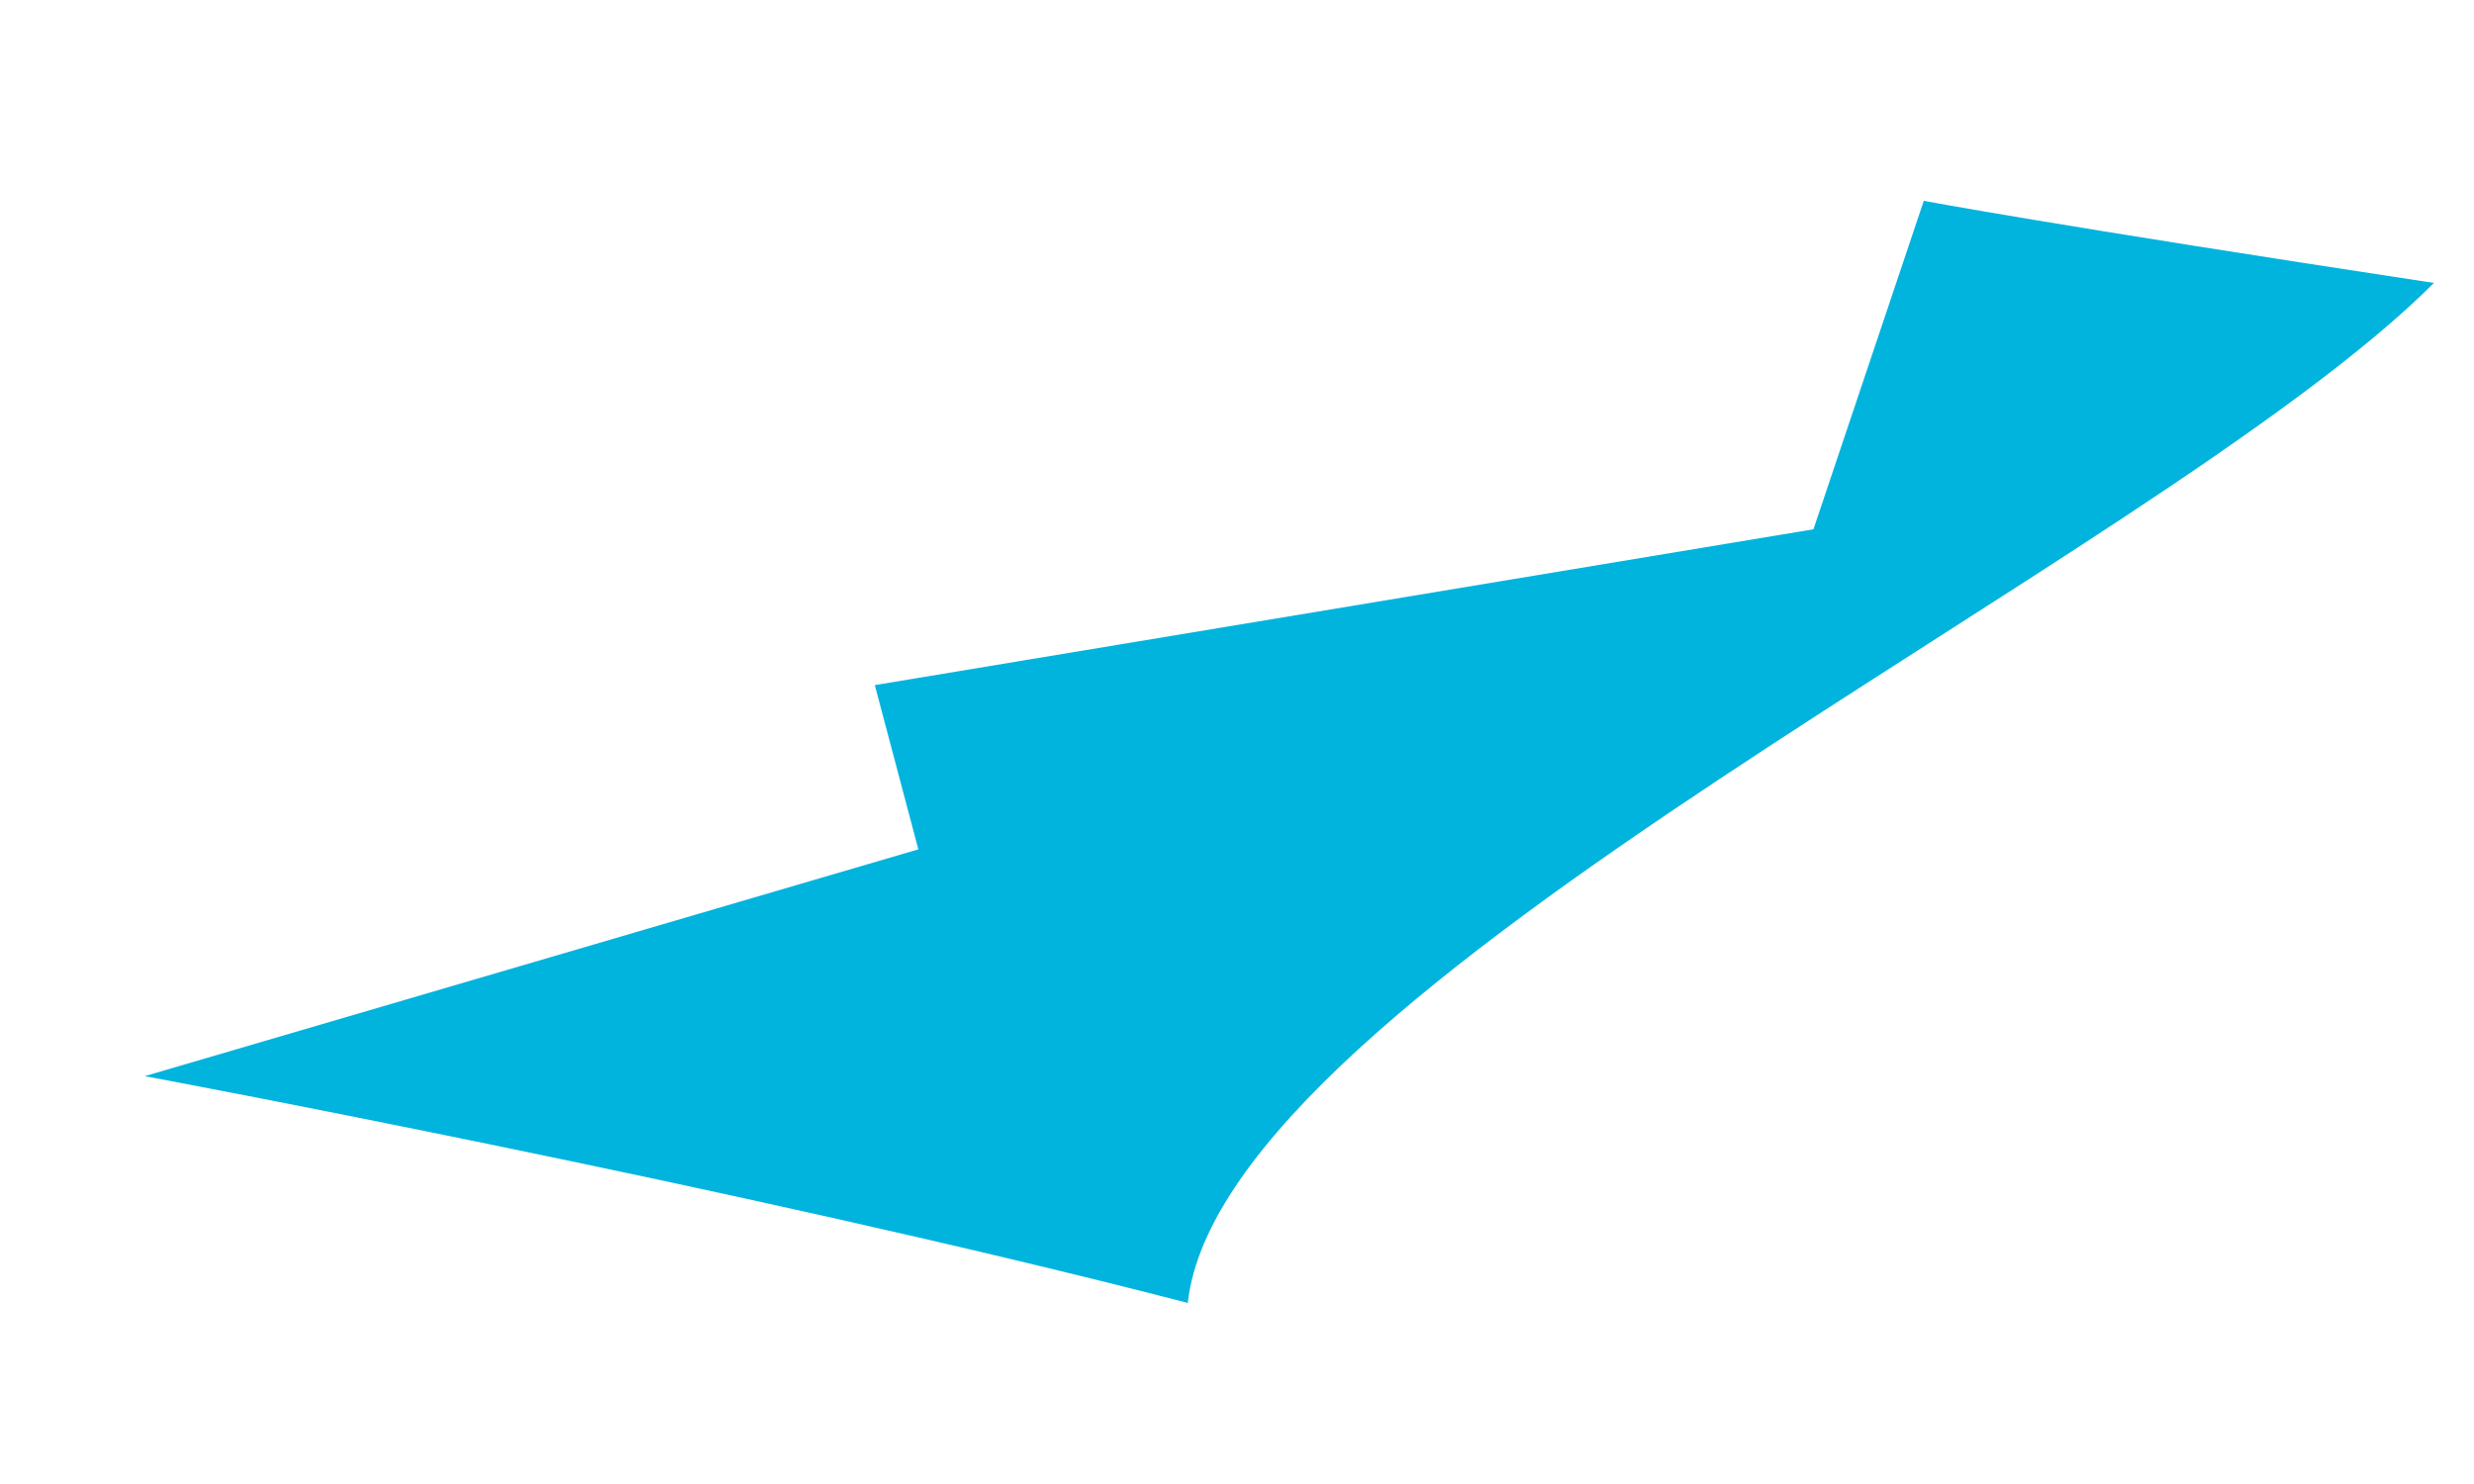
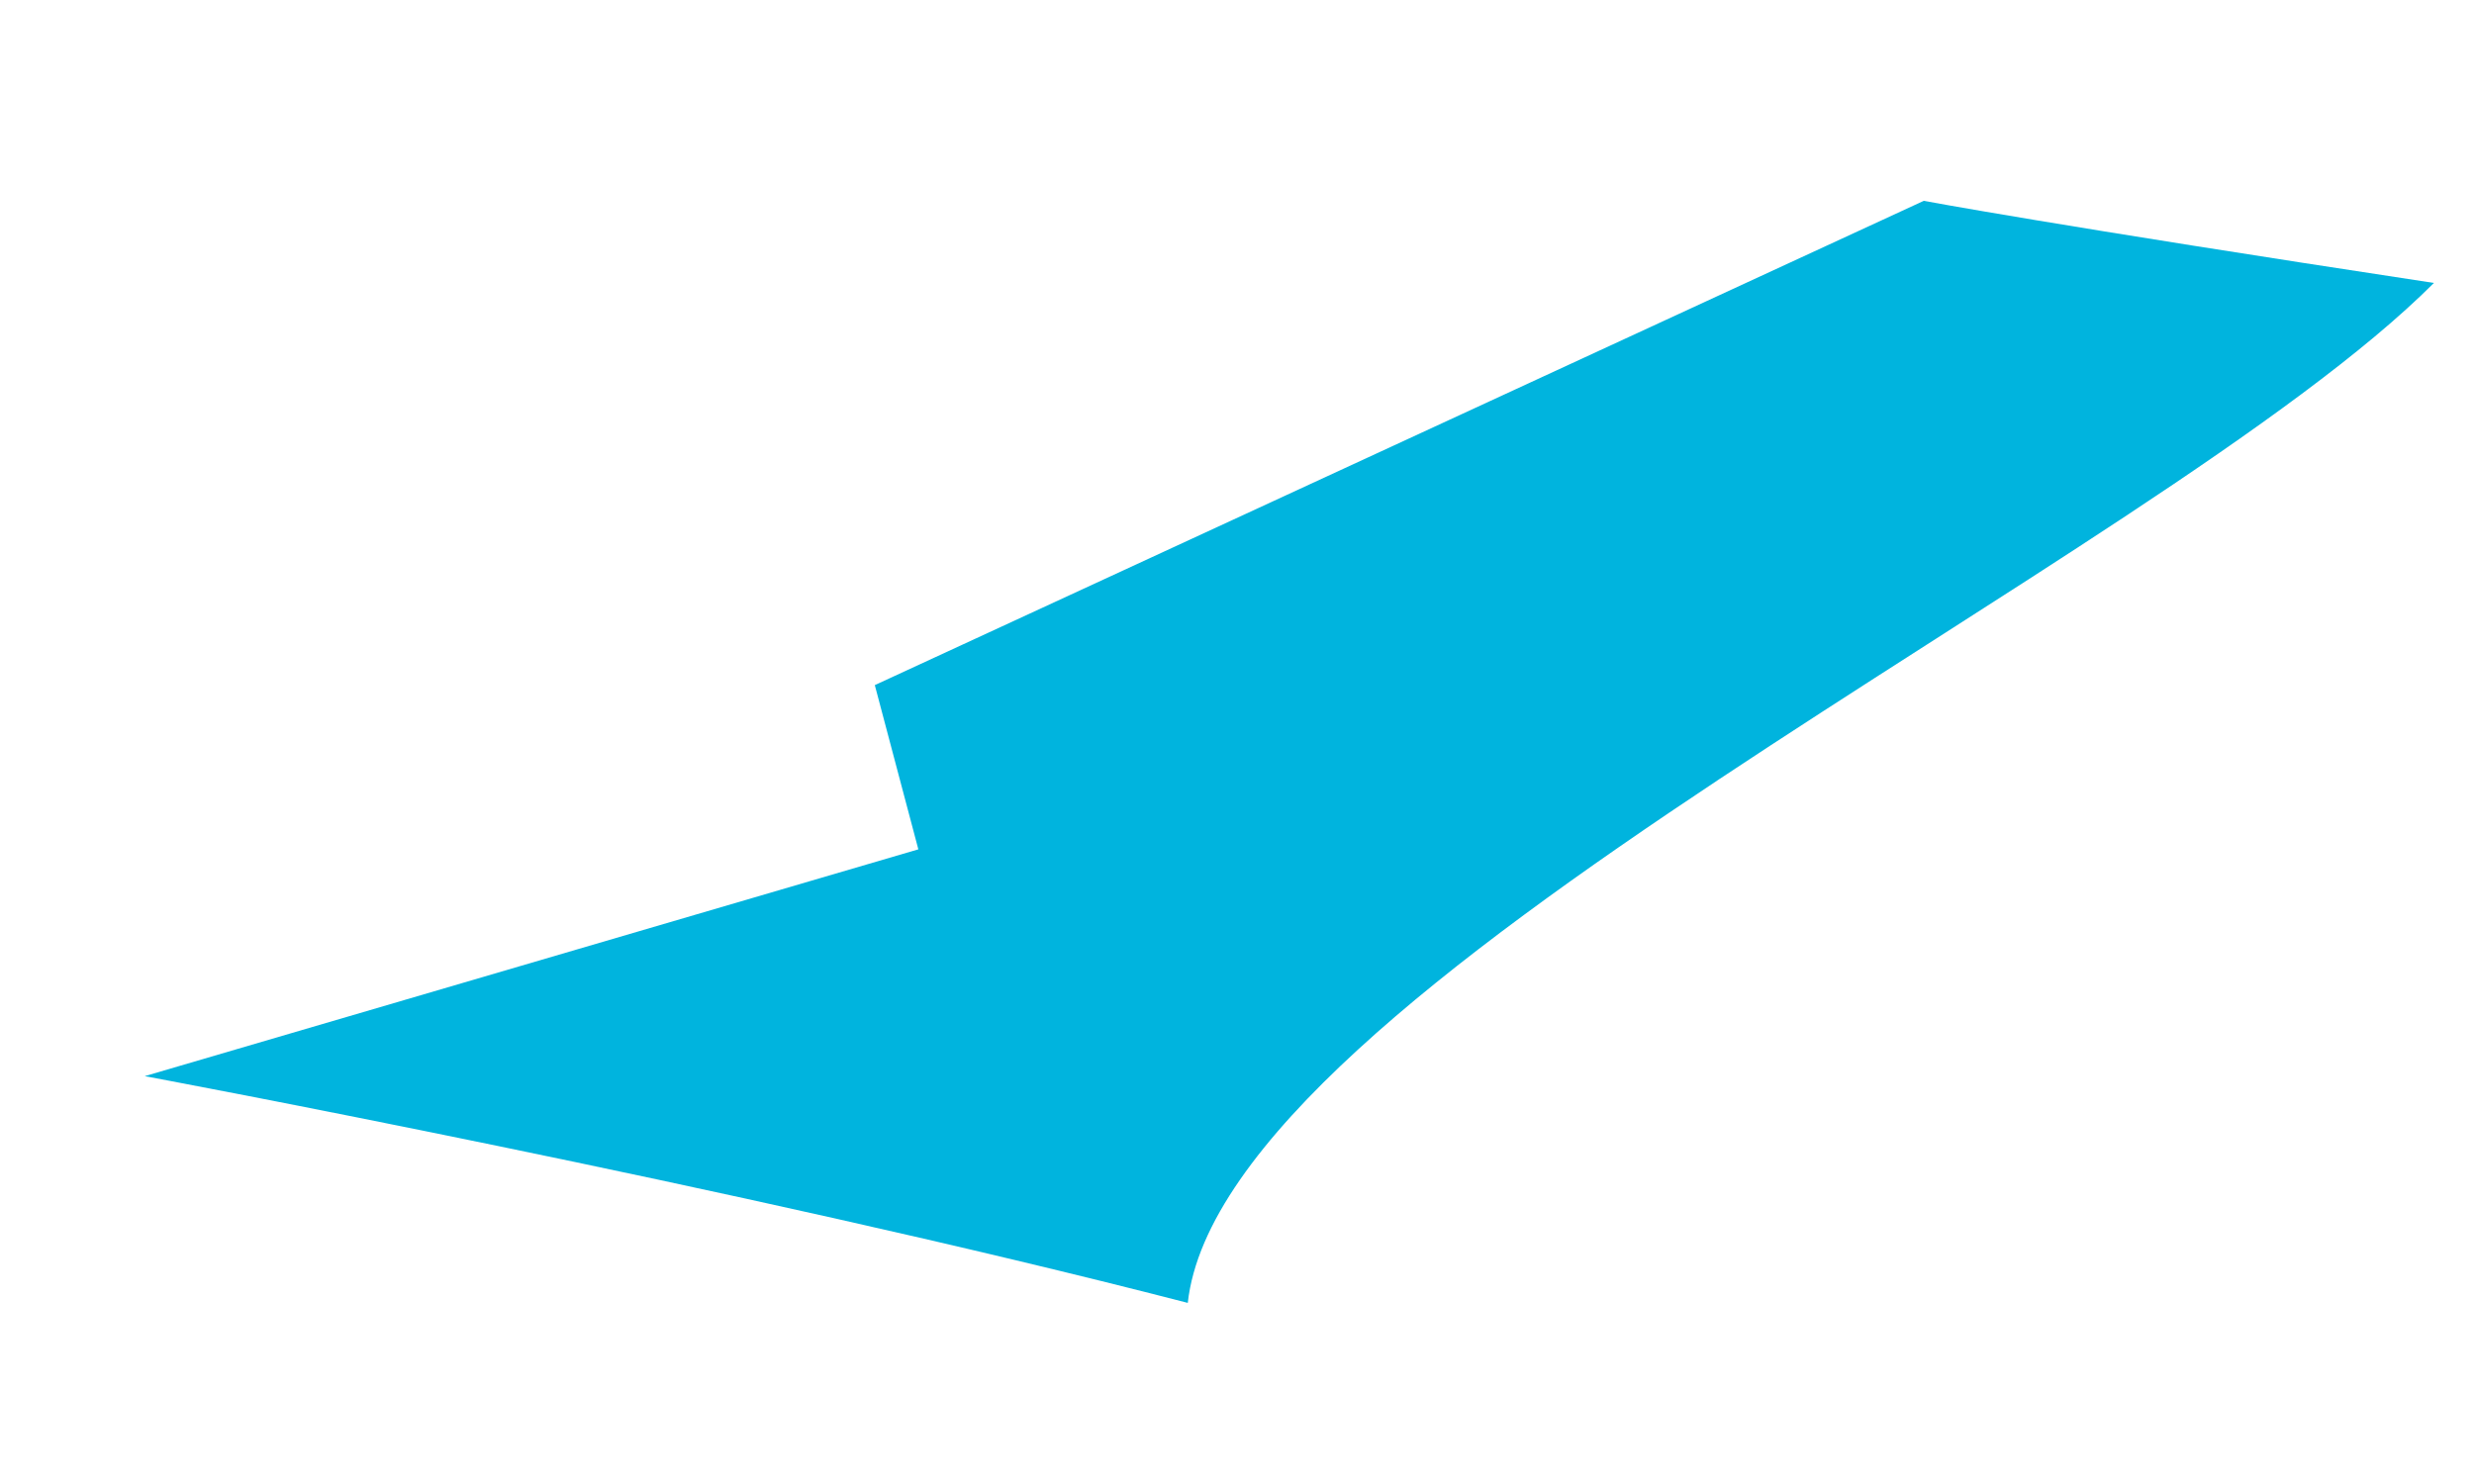
<svg xmlns="http://www.w3.org/2000/svg" width="10" height="6" viewBox="0 0 10 6" fill="none">
-   <path d="M4.802 5.268C2.975 4.796 0.585 4.351 0.585 4.351L3.712 3.434L3.536 2.77L7.33 2.14L7.776 0.812C7.776 0.812 8.292 0.909 9.838 1.144C8.713 2.27 4.941 3.992 4.801 5.268H4.802Z" fill="#00B4DE" />
+   <path d="M4.802 5.268C2.975 4.796 0.585 4.351 0.585 4.351L3.712 3.434L3.536 2.77L7.776 0.812C7.776 0.812 8.292 0.909 9.838 1.144C8.713 2.27 4.941 3.992 4.801 5.268H4.802Z" fill="#00B4DE" />
</svg>